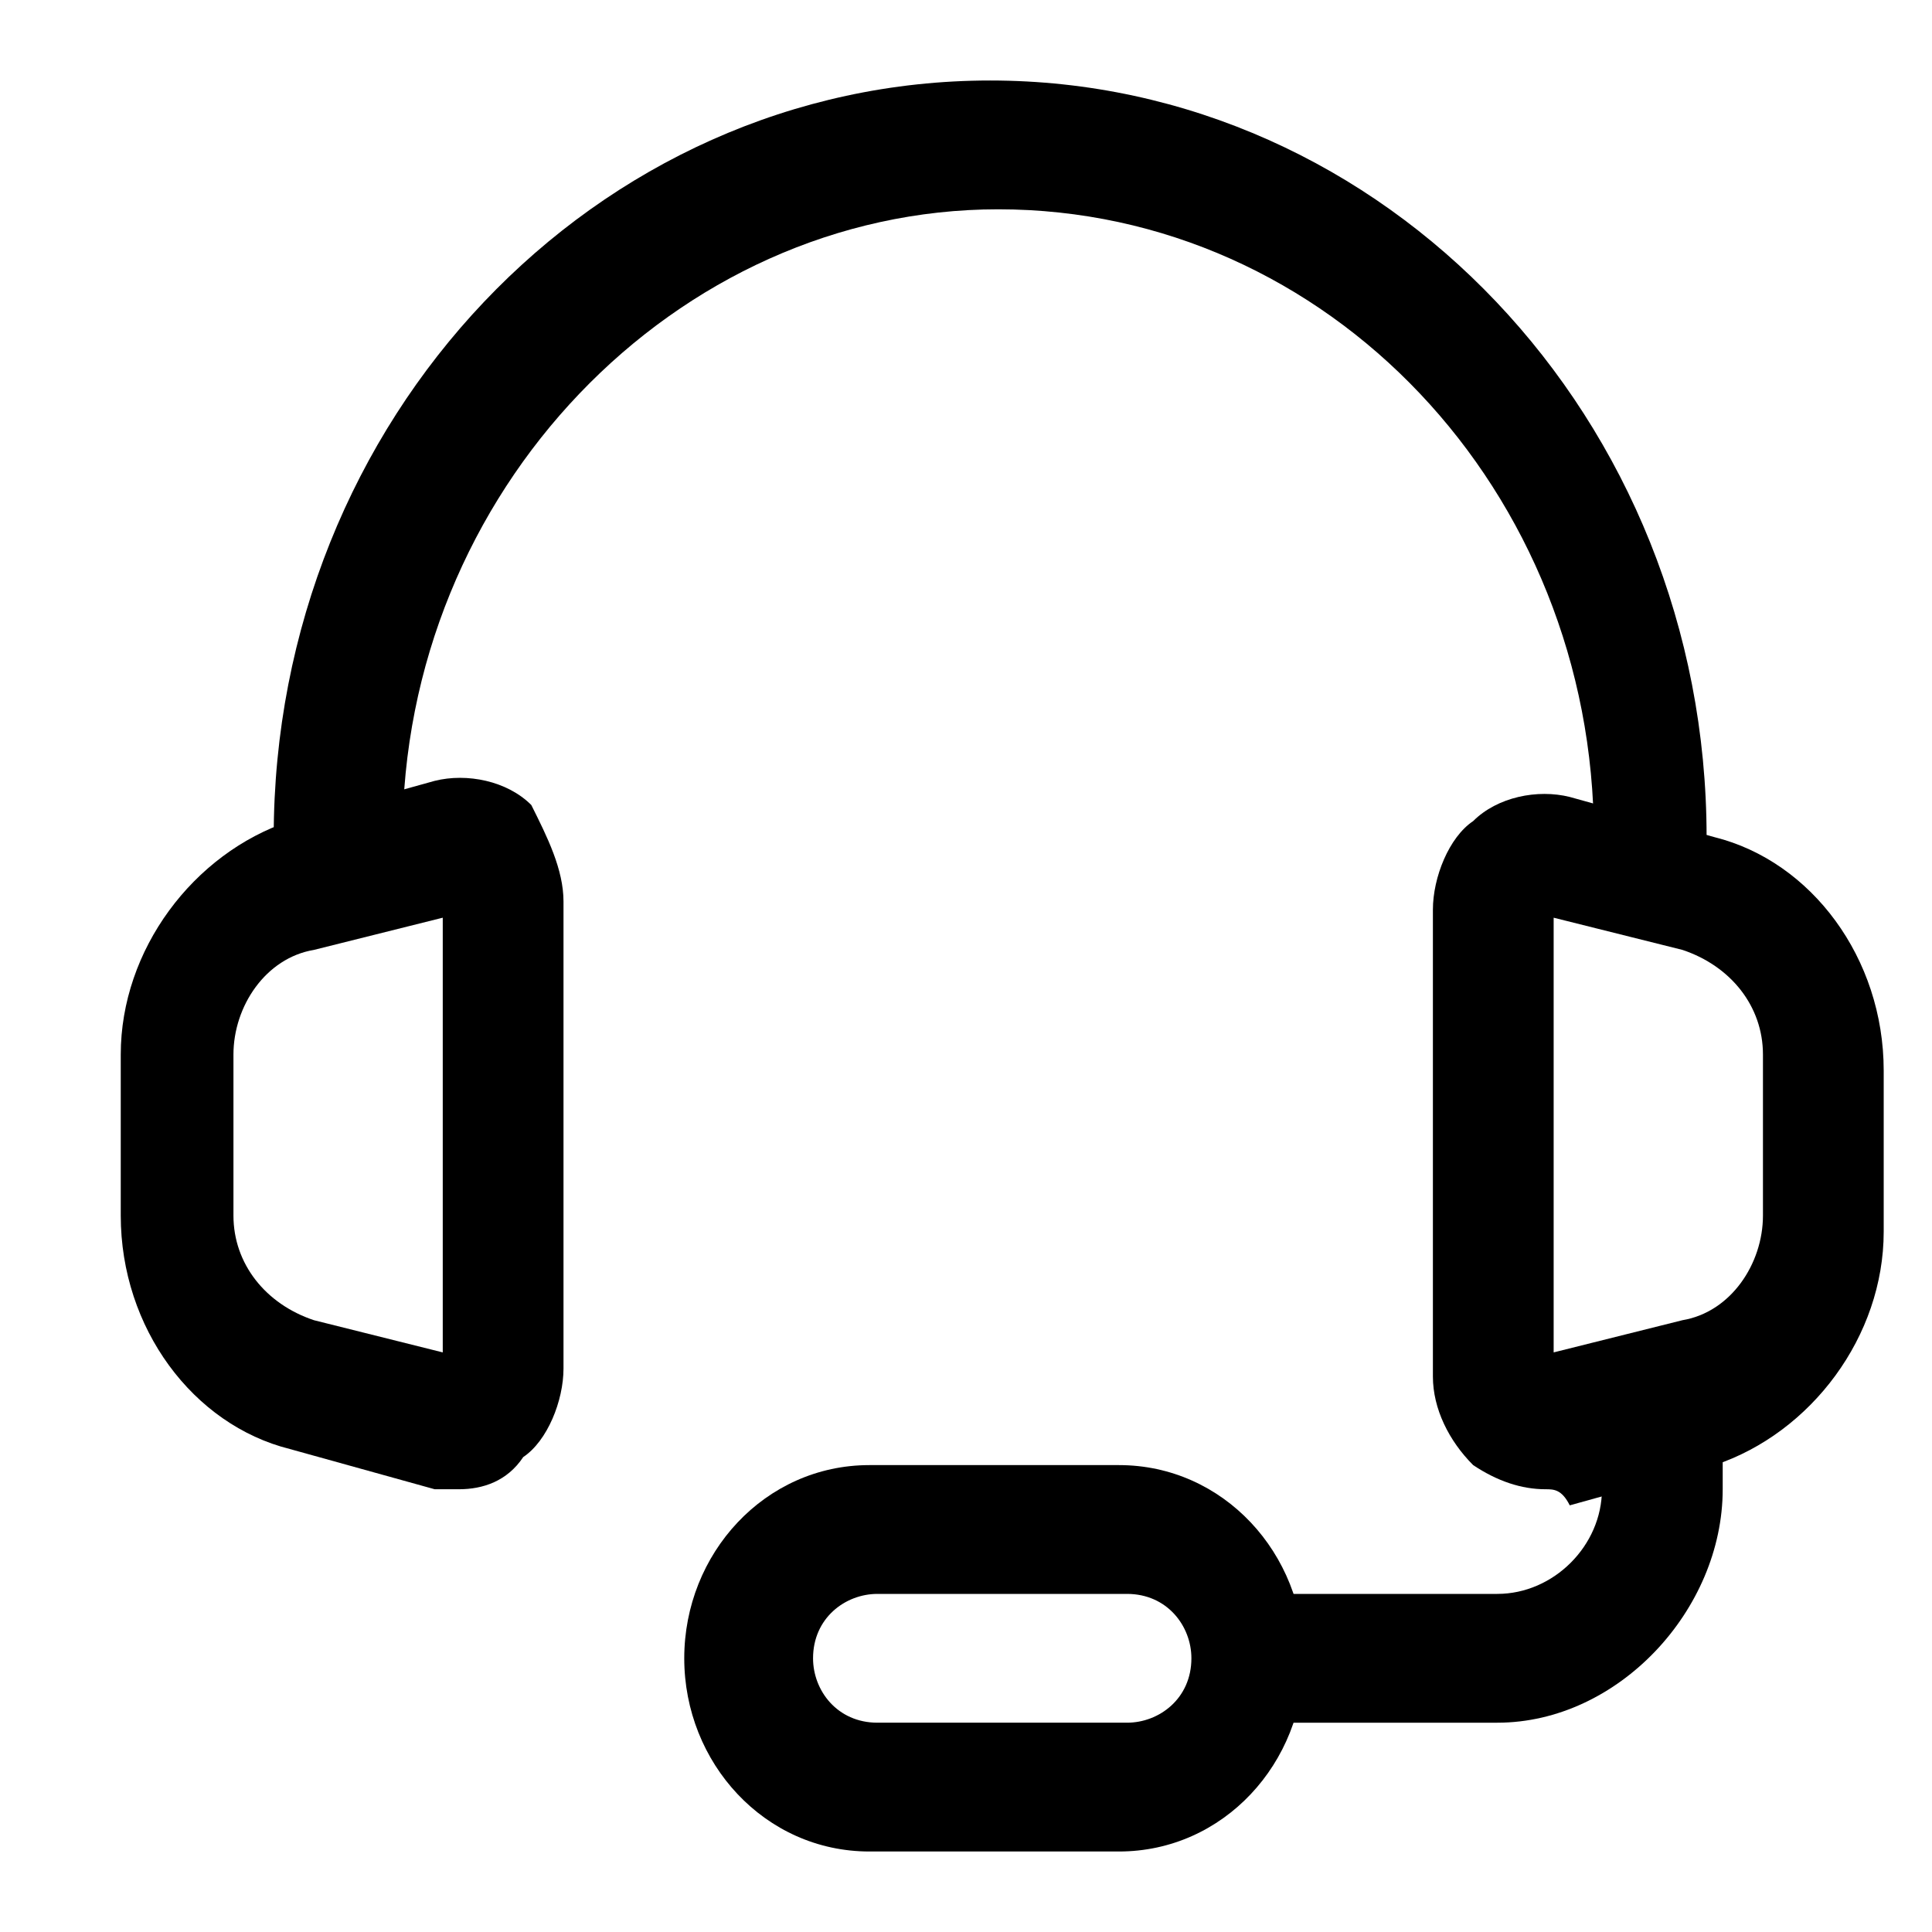
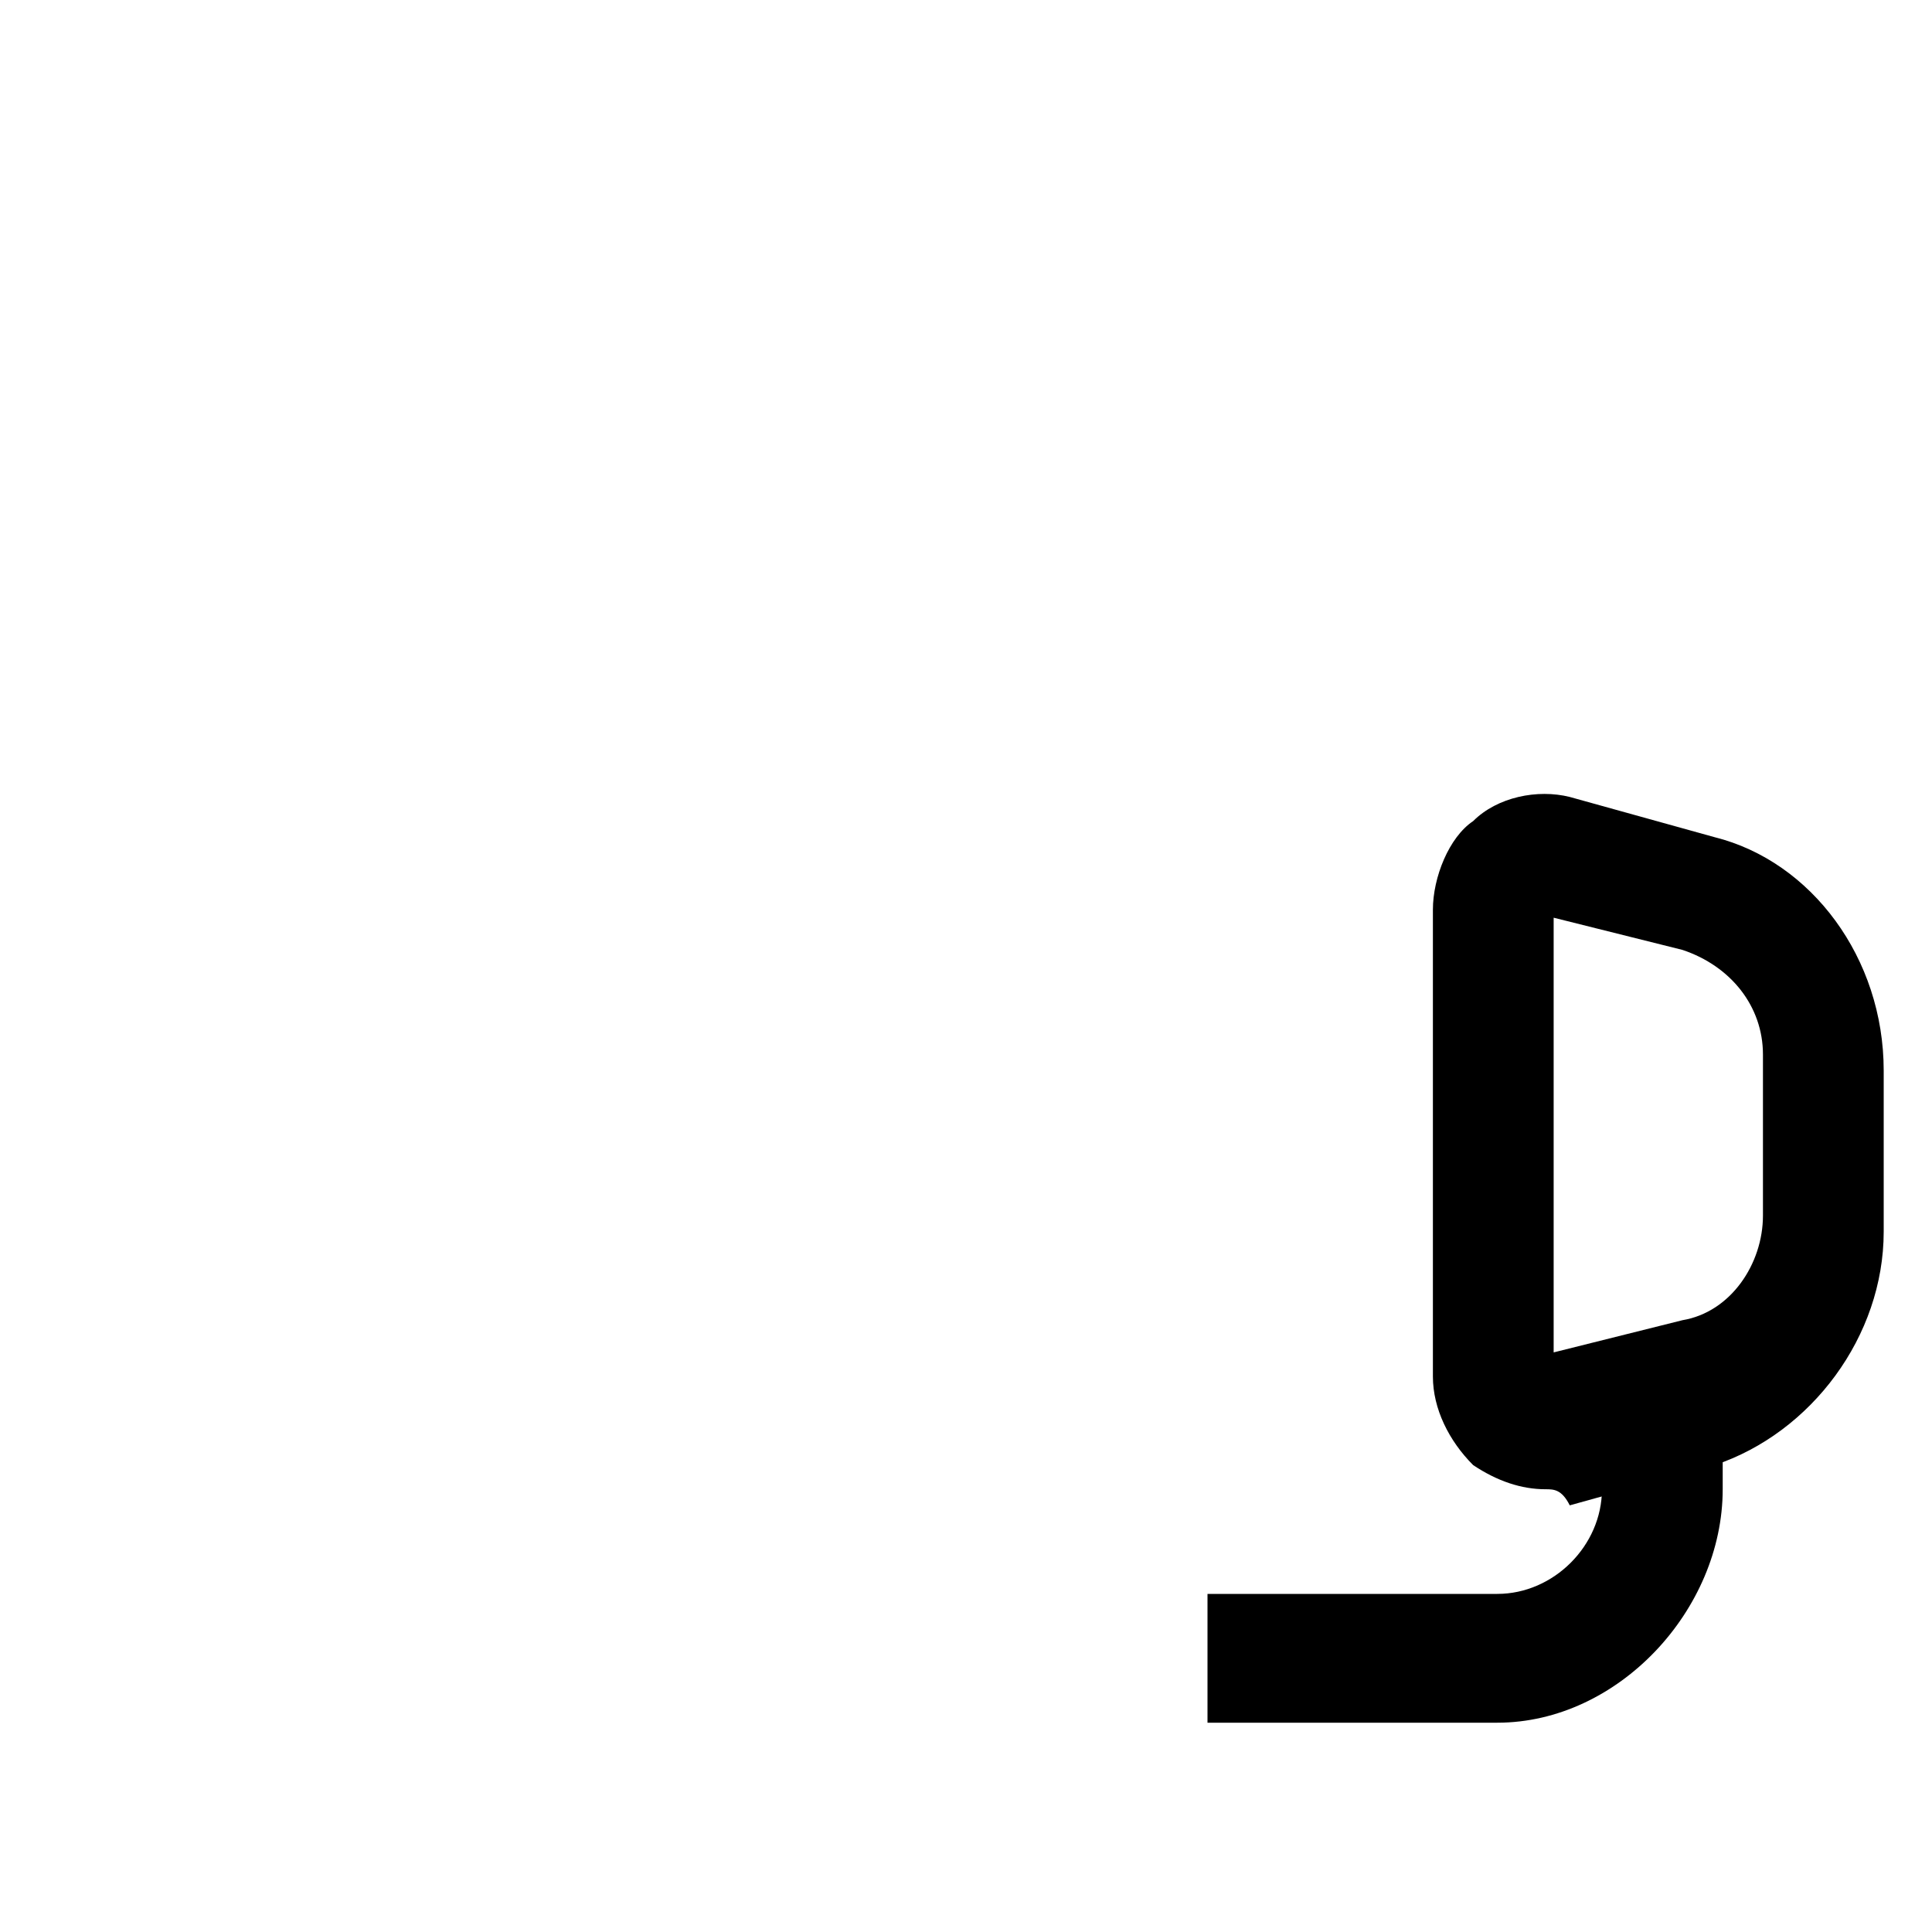
<svg xmlns="http://www.w3.org/2000/svg" xml:space="preserve" style="enable-background:new 0 0 24 24;" viewBox="0 0 24 24" y="0px" x="0px" id="Calque_1" version="1.1">
-   <path d="M20.6,11.2c-0.4,0-0.8-0.3-0.8-0.8c0-4.3-3.3-7.8-7.4-7.8C8.4,2.6,5,6.1,5,10.4c0,0.4-0.3,0.8-0.8,0.8  c-0.4,0-0.8-0.3-0.8-0.8c0-5.2,4-9.4,8.9-9.4c4.9,0,8.9,4.2,8.9,9.4C21.4,10.9,21,11.2,20.6,11.2z" />
-   <path d="M5.7,18.5c-0.1,0-0.2,0-0.3,0L3.6,18c-1.2-0.3-2.1-1.5-2.1-2.9v-2c0-1.3,0.9-2.5,2.1-2.9l1.8-0.5c0.4-0.1,0.9,0,1.2,0.3  C6.8,10.4,7,10.8,7,11.2v5.8c0,0.4-0.2,0.9-0.5,1.1C6.3,18.4,6,18.5,5.7,18.5z M5.5,11.4l-1.6,0.4c-0.6,0.1-1,0.7-1,1.3v2  c0,0.6,0.4,1.1,1,1.3l1.6,0.4L5.5,11.4L5.5,11.4z" />
  <path d="M19.2,18.5c-0.3,0-0.6-0.1-0.9-0.3c-0.3-0.3-0.5-0.7-0.5-1.1v-5.8c0-0.4,0.2-0.9,0.5-1.1c0.3-0.3,0.8-0.4,1.2-0.3l1.8,0.5  c1.2,0.3,2.1,1.5,2.1,2.9v2c0,1.3-0.9,2.5-2.1,2.9l-1.8,0.5C19.4,18.5,19.3,18.5,19.2,18.5z M19.3,11.4v5.4l1.6-0.4  c0.6-0.1,1-0.7,1-1.3v-2c0-0.6-0.4-1.1-1-1.3L19.3,11.4z" />
  <path d="M18.6,21.4H15v-1.6h3.6c0.7,0,1.3-0.6,1.3-1.3v-0.6h1.5v0.6C21.4,20,20.1,21.4,18.6,21.4z" />
-   <path d="M13.9,23h-3.1c-1.3,0-2.3-1.1-2.3-2.4s1-2.4,2.3-2.4h3.1c1.3,0,2.3,1.1,2.3,2.4S15.2,23,13.9,23z M10.9,19.8  c-0.4,0-0.8,0.3-0.8,0.8c0,0.4,0.3,0.8,0.8,0.8h3.1c0.4,0,0.8-0.3,0.8-0.8c0-0.4-0.3-0.8-0.8-0.8H10.9z" />
</svg>